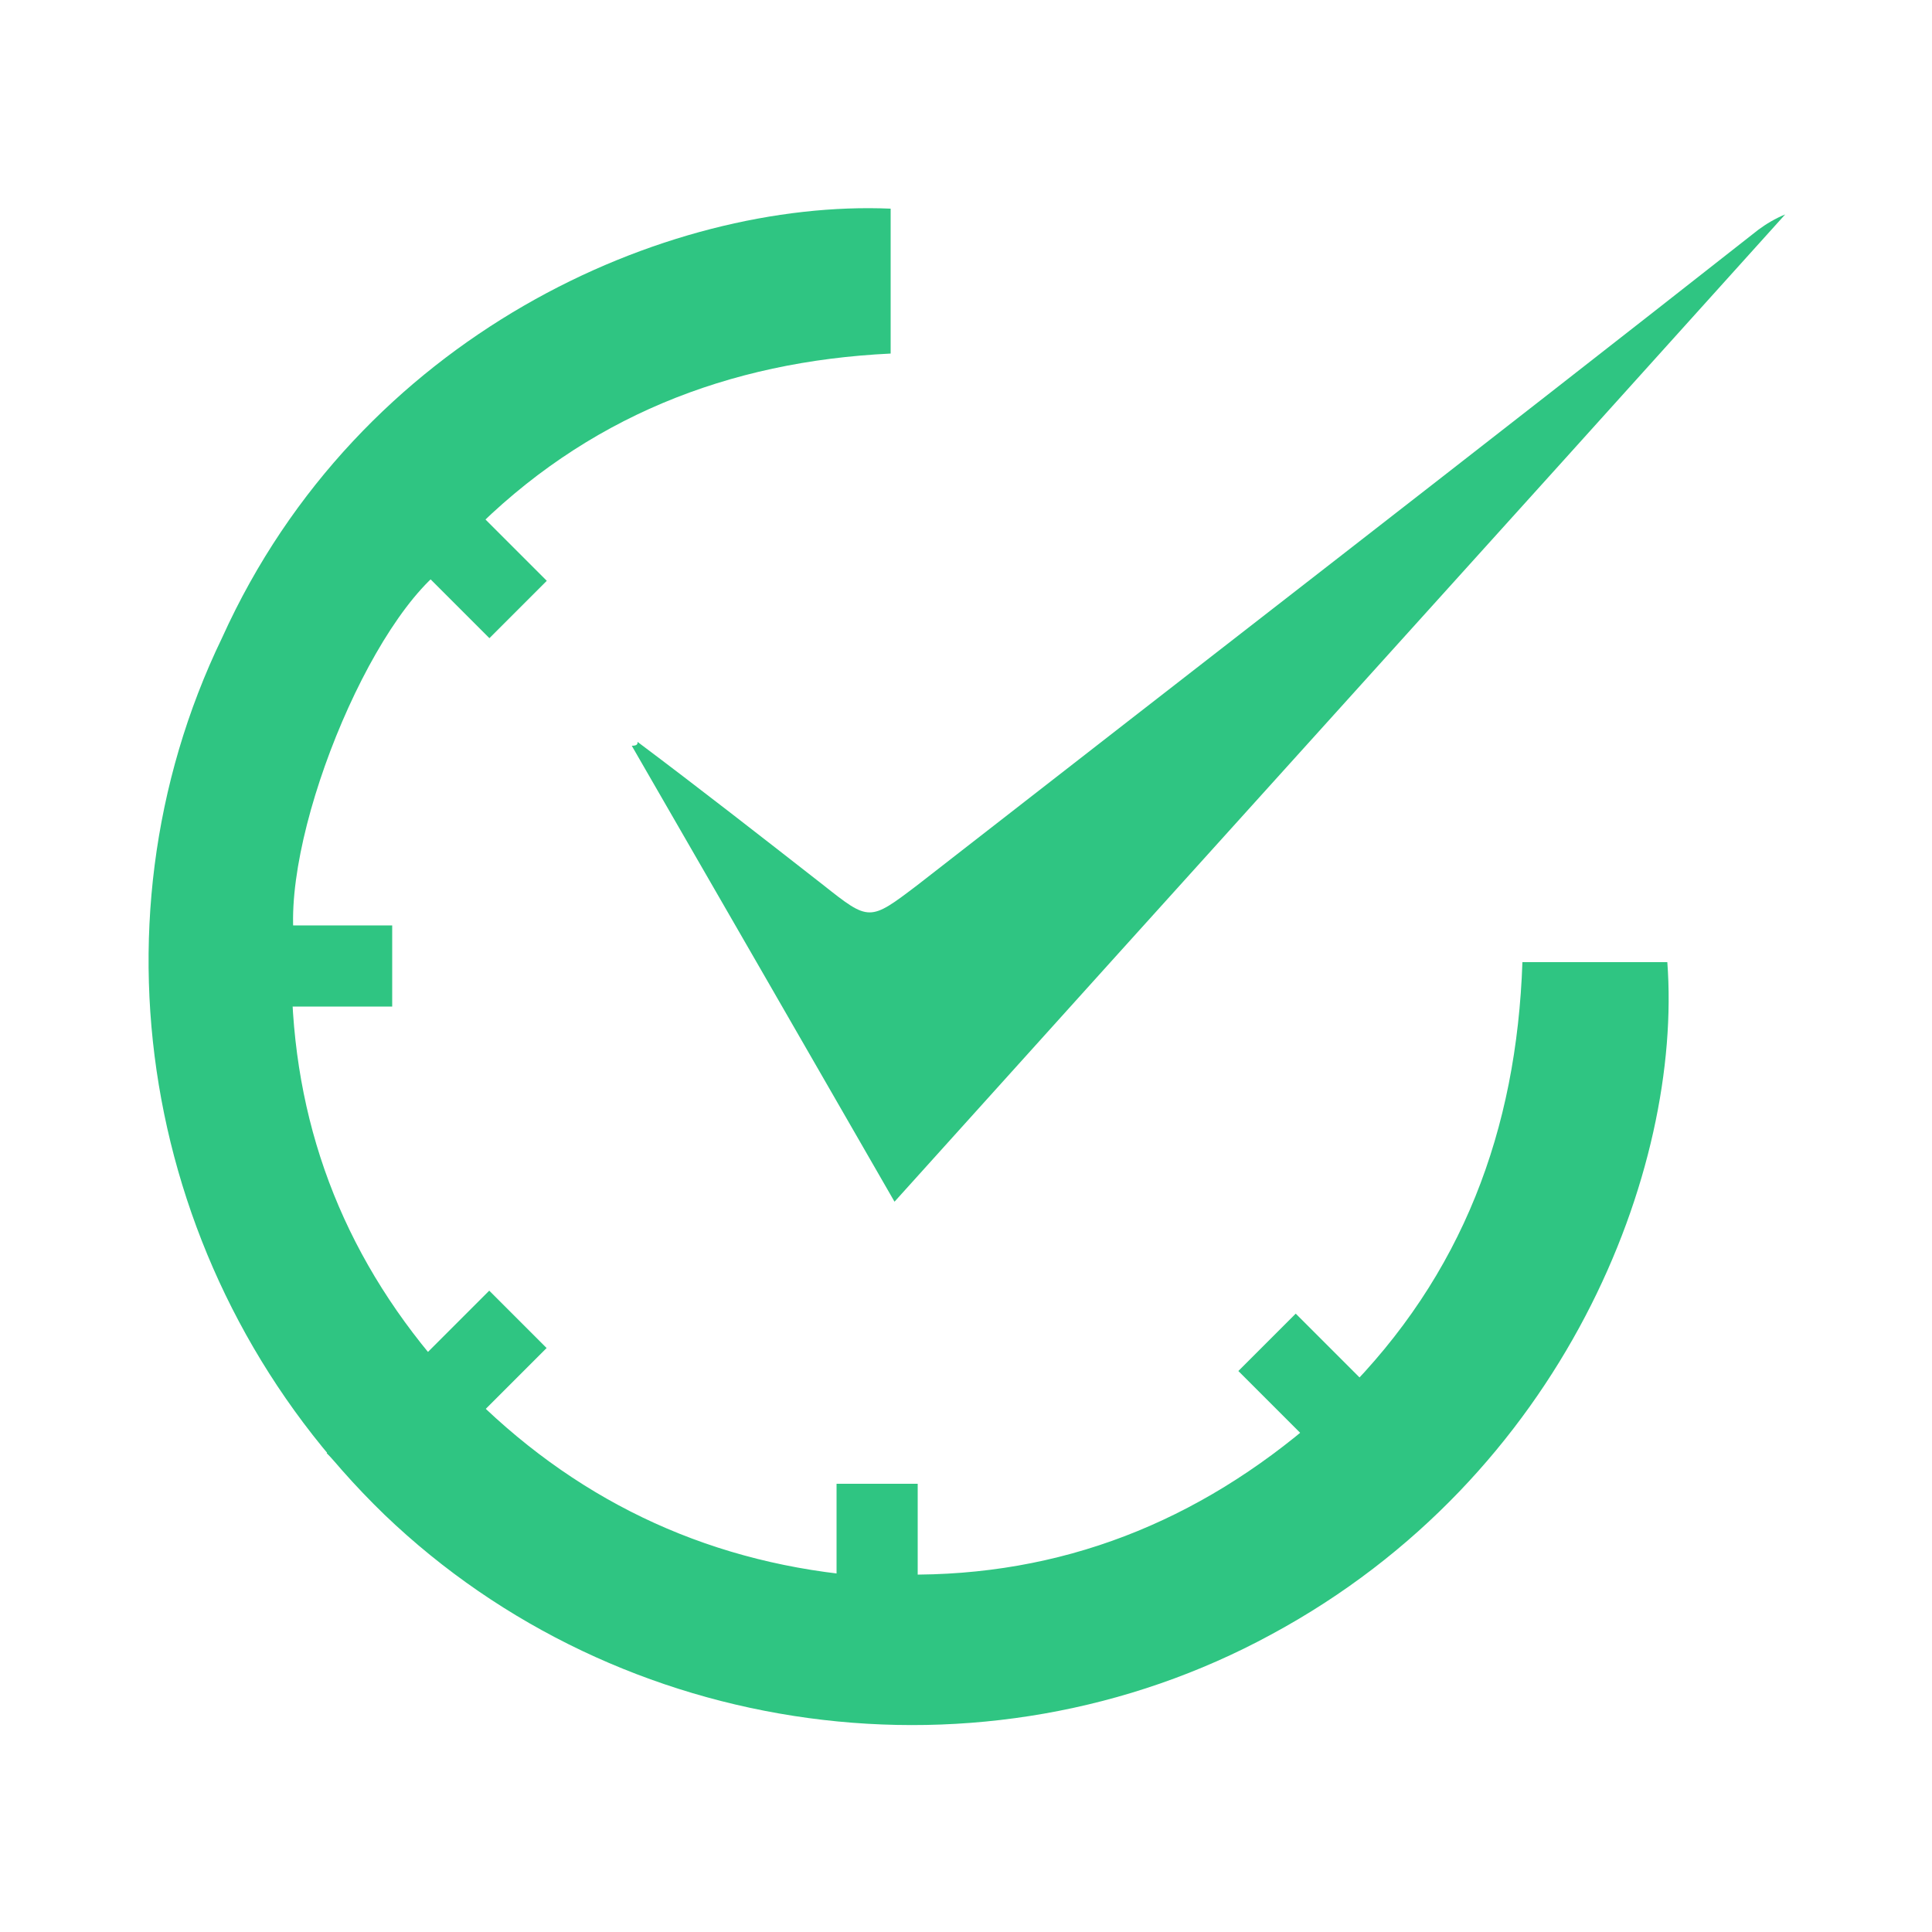
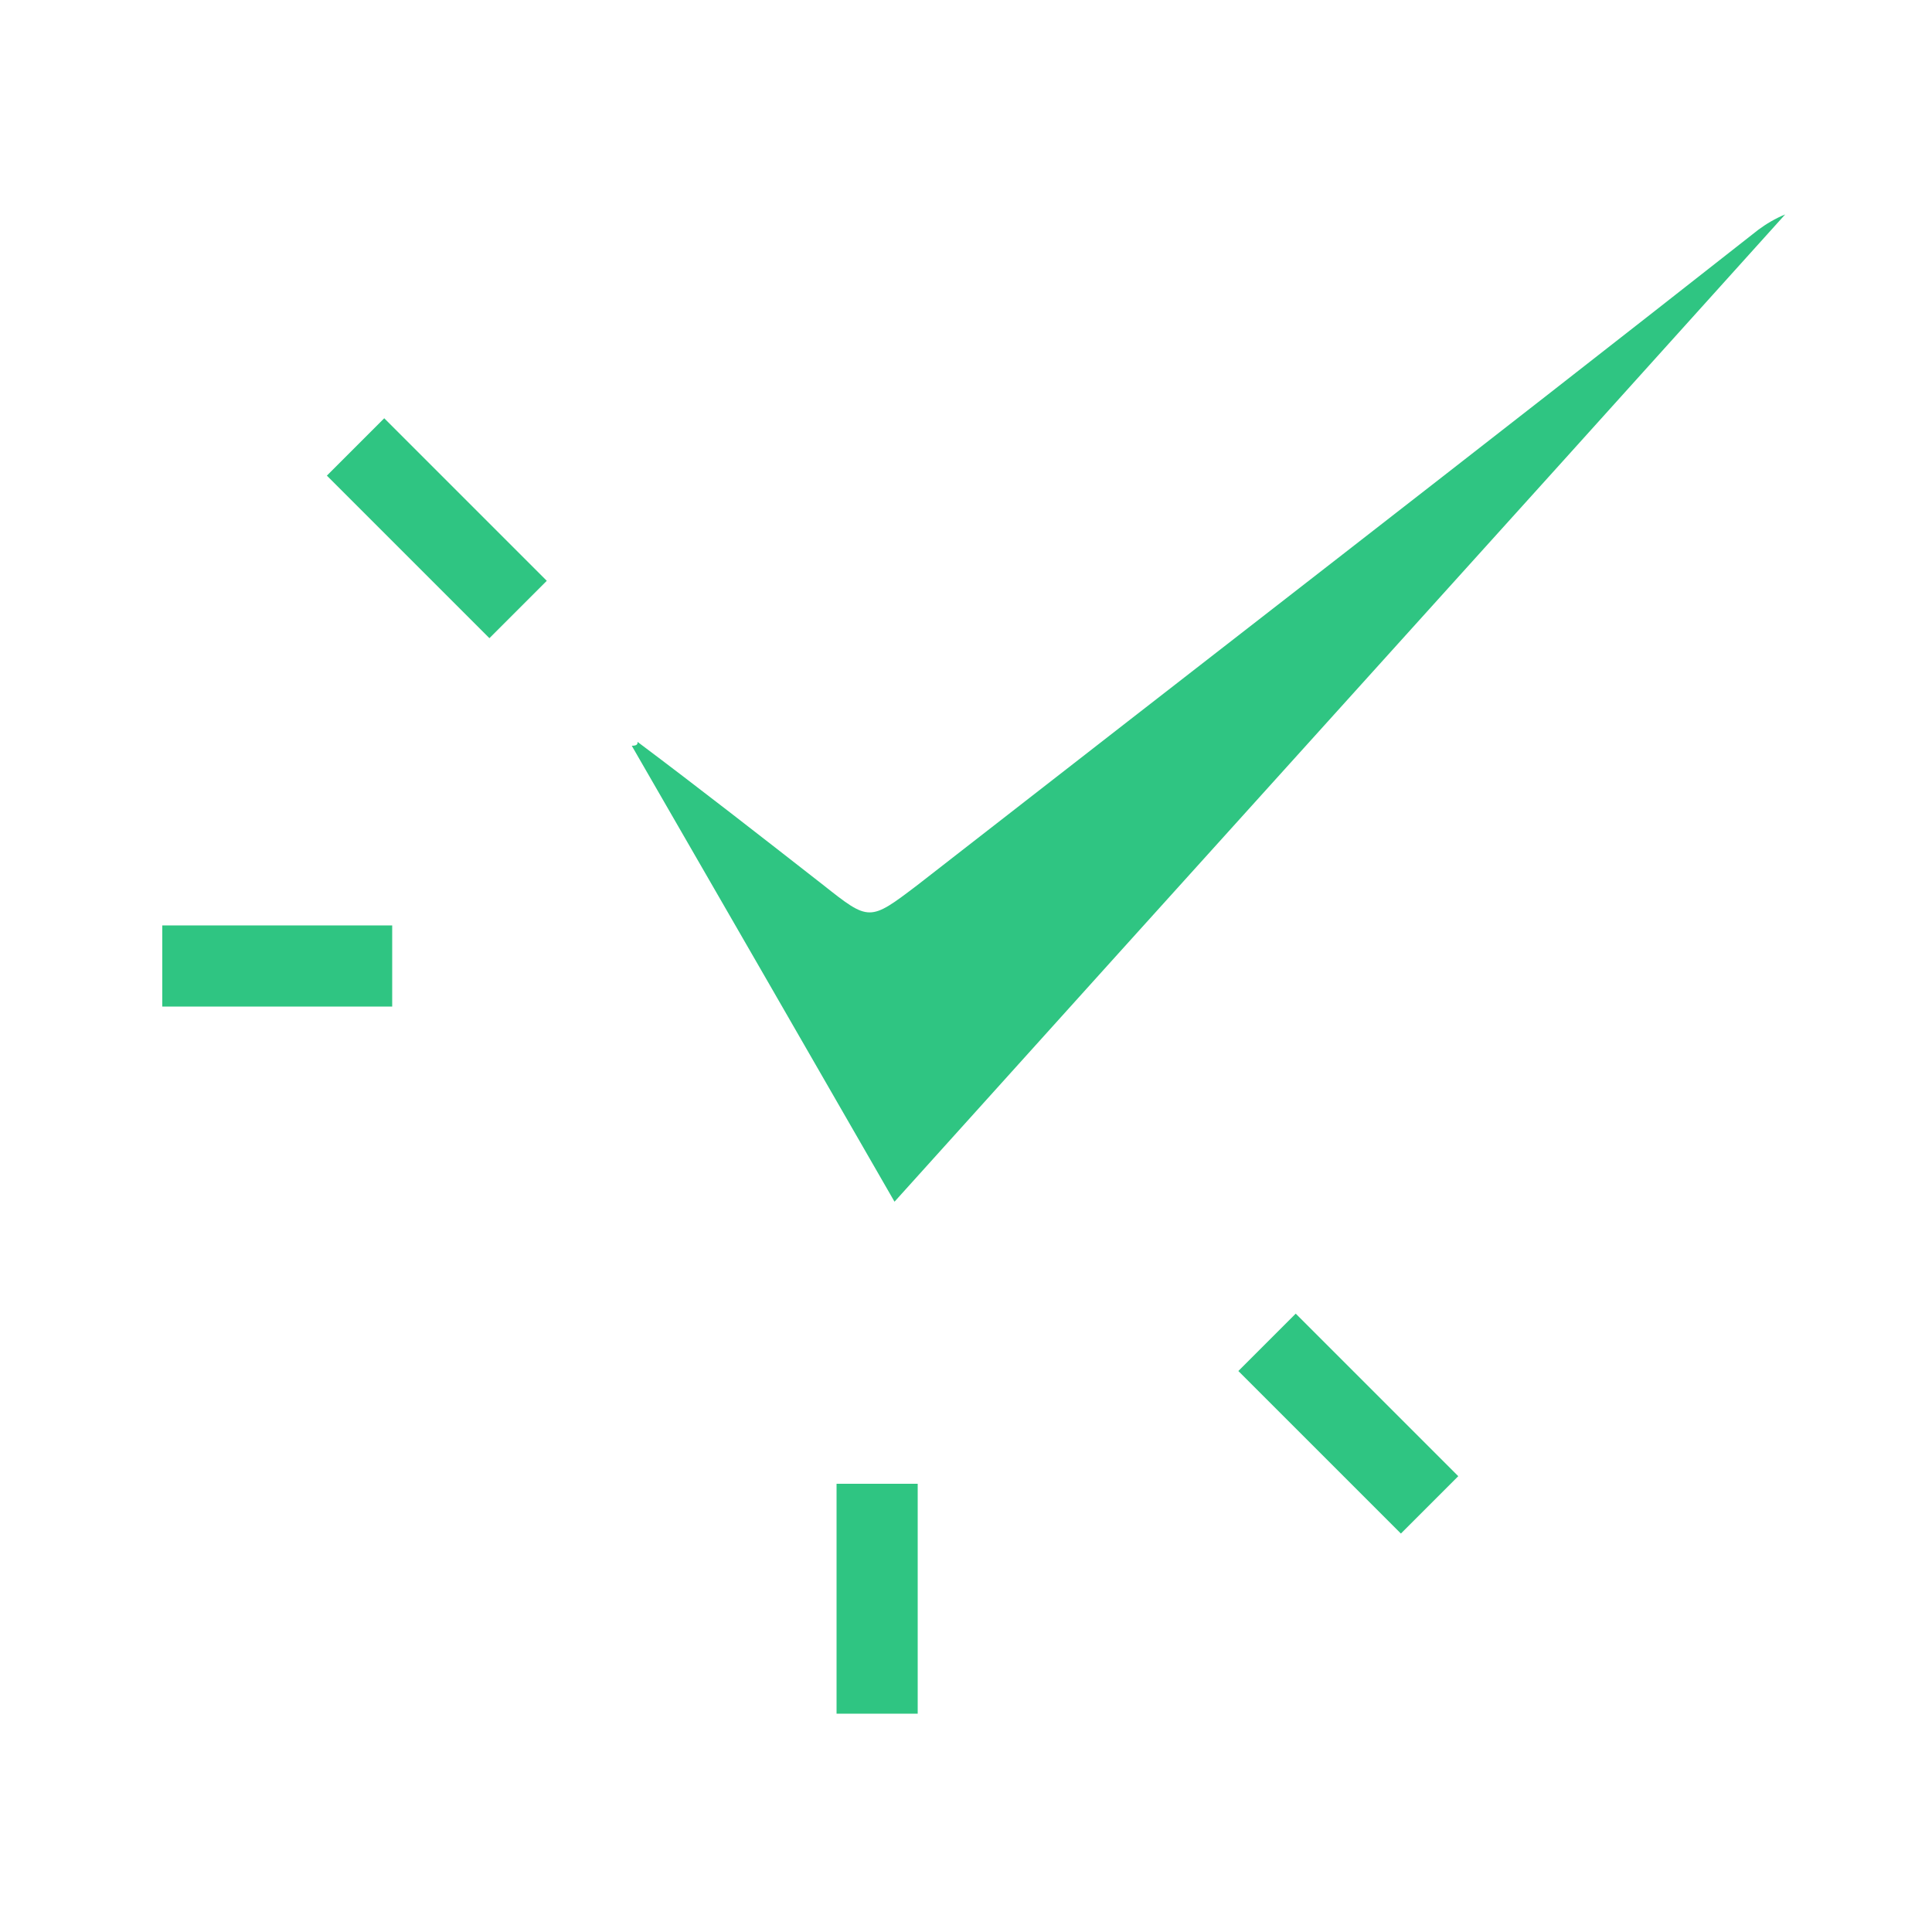
<svg xmlns="http://www.w3.org/2000/svg" version="1.1" id="Layer_1" x="0px" y="0px" viewBox="-233 233.9 100 100" style="enable-background:new -233 233.9 100 100;" xml:space="preserve">
  <style type="text/css">
	.st0{fill:#1192F1;}
	.st1{fill:#2FC582;}
</style>
  <g>
    <path id="XMLID_4_" class="st0" d="M-1057.2,763.9c-0.8,0-1.6,0-2.4,0c-0.8,0-1.6,0-2.4,0c-6.8-0.1-12.1-1.1-16-2.5   c-1.8-0.6-3.4-1.3-4.6-2.2v6.5v0.6v0.6v1.1c2.5,2.7,11.4,5.3,23,5.3c11.6,0,20.4-2.5,23-5.3v-1.1l0.1-0.6v-0.6v-6.5   c-1.2,0.8-2.8,1.6-4.6,2.2C-1045.1,762.7-1050.4,763.7-1057.2,763.9z" />
    <path id="XMLID_3_" class="st0" d="M-1082.5,747.1v6.5v0.6v0.6v1.1c2.4,2.5,10.2,4.9,20.5,5.2c0.1,0,0.1,0,0.3,0c0.3,0,0.6,0,0.8,0   c0.4,0,0.8,0,1.3,0c0.4,0,0.8,0,1.3,0c0.3,0,0.6,0,0.8,0c0.1,0,0.1,0,0.3,0c10.4-0.4,18.1-2.7,20.5-5.2v-1.1l0.1-0.6v-0.6v-6.5   c-4.5,3.1-13.9,4.7-23,4.7C-1068.7,751.8-1077.9,750.2-1082.5,747.1z" />
    <path id="XMLID_2_" class="st0" d="M-1036.7,741.3c-1-4-9.1-7.9-22.9-7.9c-13.9,0-21.8,4-22.8,7.8c-0.1,0.1-0.1,0.3-0.1,0.5v0.6   v1.7c2.5,2.7,11.3,5.2,23,5.2c11.7-0.1,20.4-2.5,23-5.3v-1.7v-0.6C-1036.5,741.6-1036.7,741.4-1036.7,741.3z" />
    <path id="XMLID_1_" class="st0" d="M-1082.5,771.1v7.5c0,0.1,0,0.3,0.1,0.4c1.1,4.5,10.8,7.8,22.9,7.9c12.1,0.1,21.7-3.3,22.8-7.8   c0.1-0.1,0.1-0.3,0.1-0.4v-7.5c-3.8,2.7-11.6,4.8-23.1,4.8C-1070.9,775.9-1078.7,773.8-1082.5,771.1z" />
  </g>
  <g>
    <g>
-       <path class="st1" d="M-186.9,244.7c0,2.4,0,4.9,0,7.5c-8.4,0.4-15.8,3.3-21.8,9.4c0.5,0.5,0.9,1,1.3,1.5c-0.3,0.3-0.5,0.7-0.9,1    c-0.5-0.4-1-0.8-1.3-1.1c-4.2,2.6-9.1,14.7-8.1,20.1c0.6,0.4,2.1-0.3,1.6,1.5c-0.5,0.1-1,0.2-1.8,0.3c0.2,7.7,2.9,14.4,8.1,20.2    c0.3-0.3,0.6-0.5,0.9-0.7c0.2-0.2,0.4-0.3,0.9-0.7c0.3,0.3,0.6,0.7,1,1c-0.5,0.6-0.9,1-1.4,1.6c5.6,5.5,12.4,8.6,20.3,9.2    c0.1-0.4,0.1-0.6,0.2-0.9c0-0.3,0-0.5,0.1-0.9c1.8-0.8,1.3,0.8,1.6,1.7c8.1,0.1,15.2-2.7,21.4-8.1c-0.5-0.6-0.9-1-1.3-1.6    c0.3-0.3,0.6-0.6,1-1c0.5,0.4,1,0.9,1.6,1.4c6.2-6.2,9-13.7,9.3-22.4c2.6,0,5,0,7.5,0c0.8,10.7-5.3,26.6-20.5,34.8    c-14.9,8.1-33.7,5.5-45.9-6.2c-12.3-11.9-15.7-30.3-8.4-45.4C-214.4,251.2-198.5,244.2-186.9,244.7z" />
      <path class="st1" d="M-200,272.3c3.2,2.4,6.4,4.9,9.6,7.4c2.4,1.9,2.4,1.9,4.9,0c14.5-11.3,29-22.5,43.5-33.9    c0.4-0.3,0.9-0.6,1.4-0.8c-15.3,17-30.7,34-46.1,51.1c-4.6-8-9.1-15.8-13.6-23.6C-200,272.5-200,272.4-200,272.3z" />
    </g>
    <rect x="-189.7" y="310.7" class="st1" width="4.2" height="11.9" />
    <rect x="-224.6" y="281.8" class="st1" width="11.9" height="4.2" />
    <rect x="-165.3" y="301.5" transform="matrix(-0.707 0.707 -0.707 -0.707 -61.227 640.335)" class="st1" width="4.2" height="11.9" />
    <rect x="-212.5" y="255.3" transform="matrix(-0.707 0.707 -0.707 -0.707 -174.439 594.697)" class="st1" width="4.2" height="11.9" />
-     <rect x="-212.5" y="300.5" transform="matrix(-0.707 -0.707 0.707 -0.707 -575.812 374.303)" class="st1" width="4.2" height="11.9" />
  </g>
</svg>